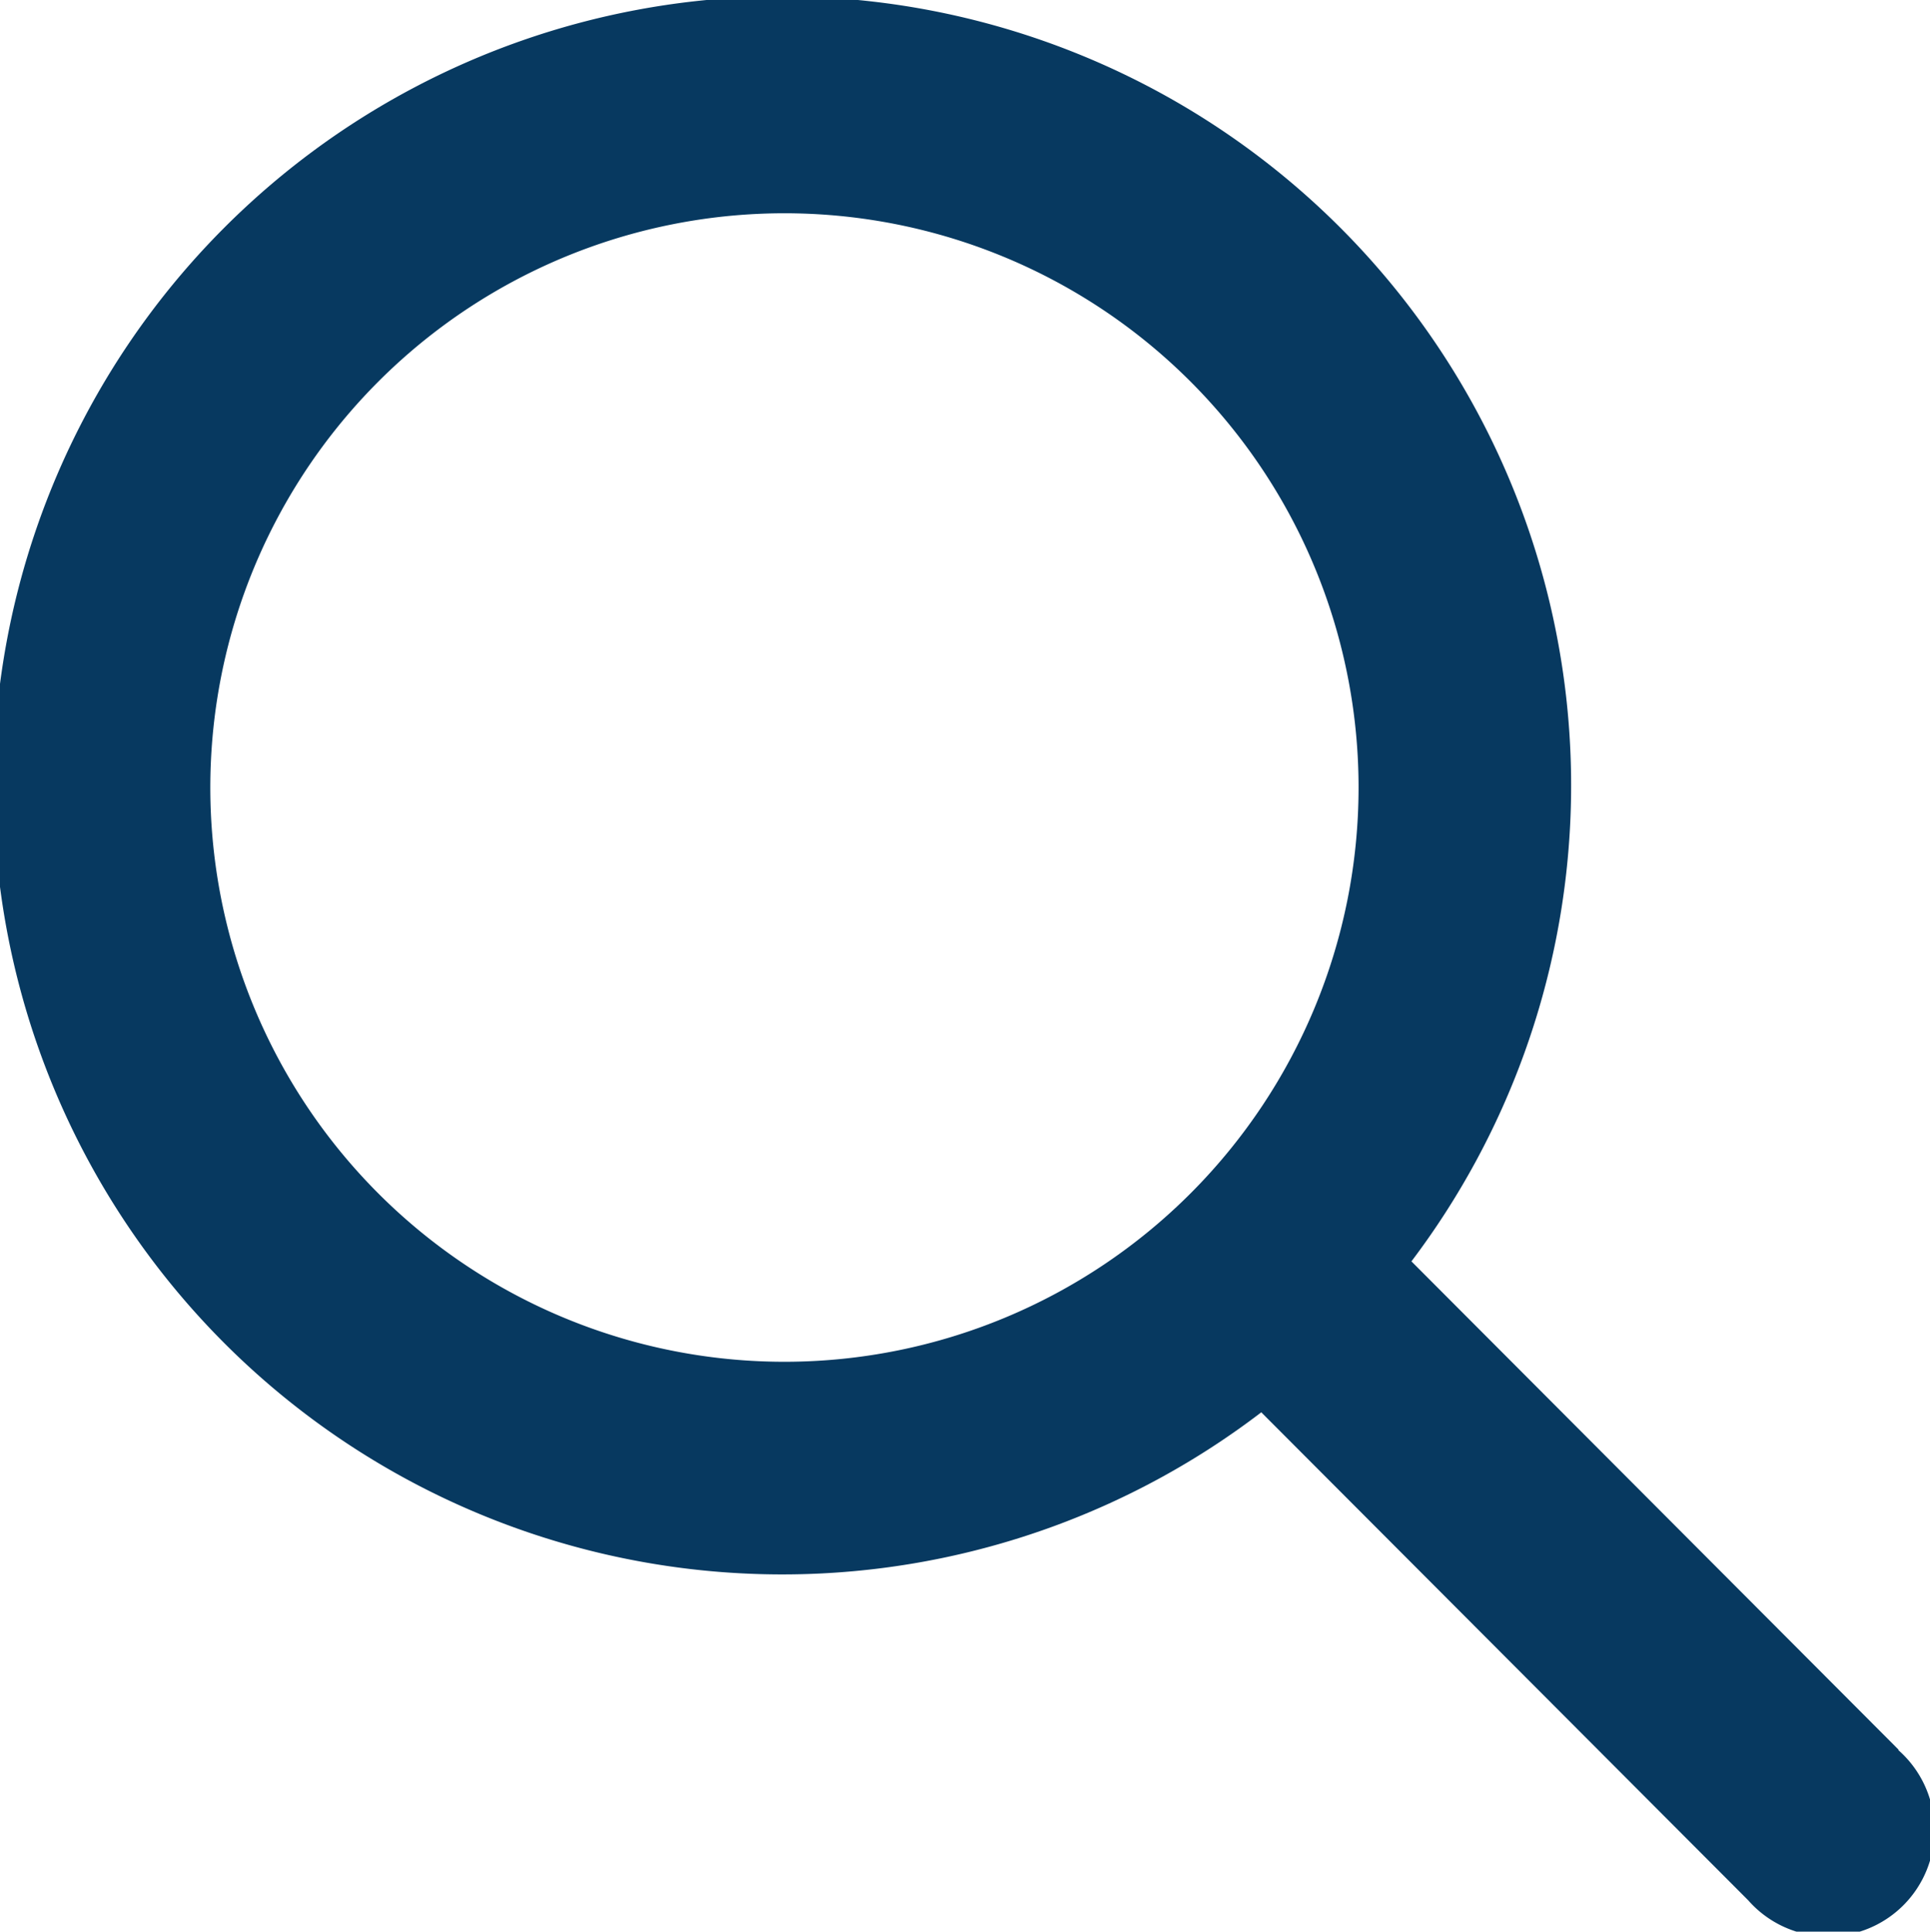
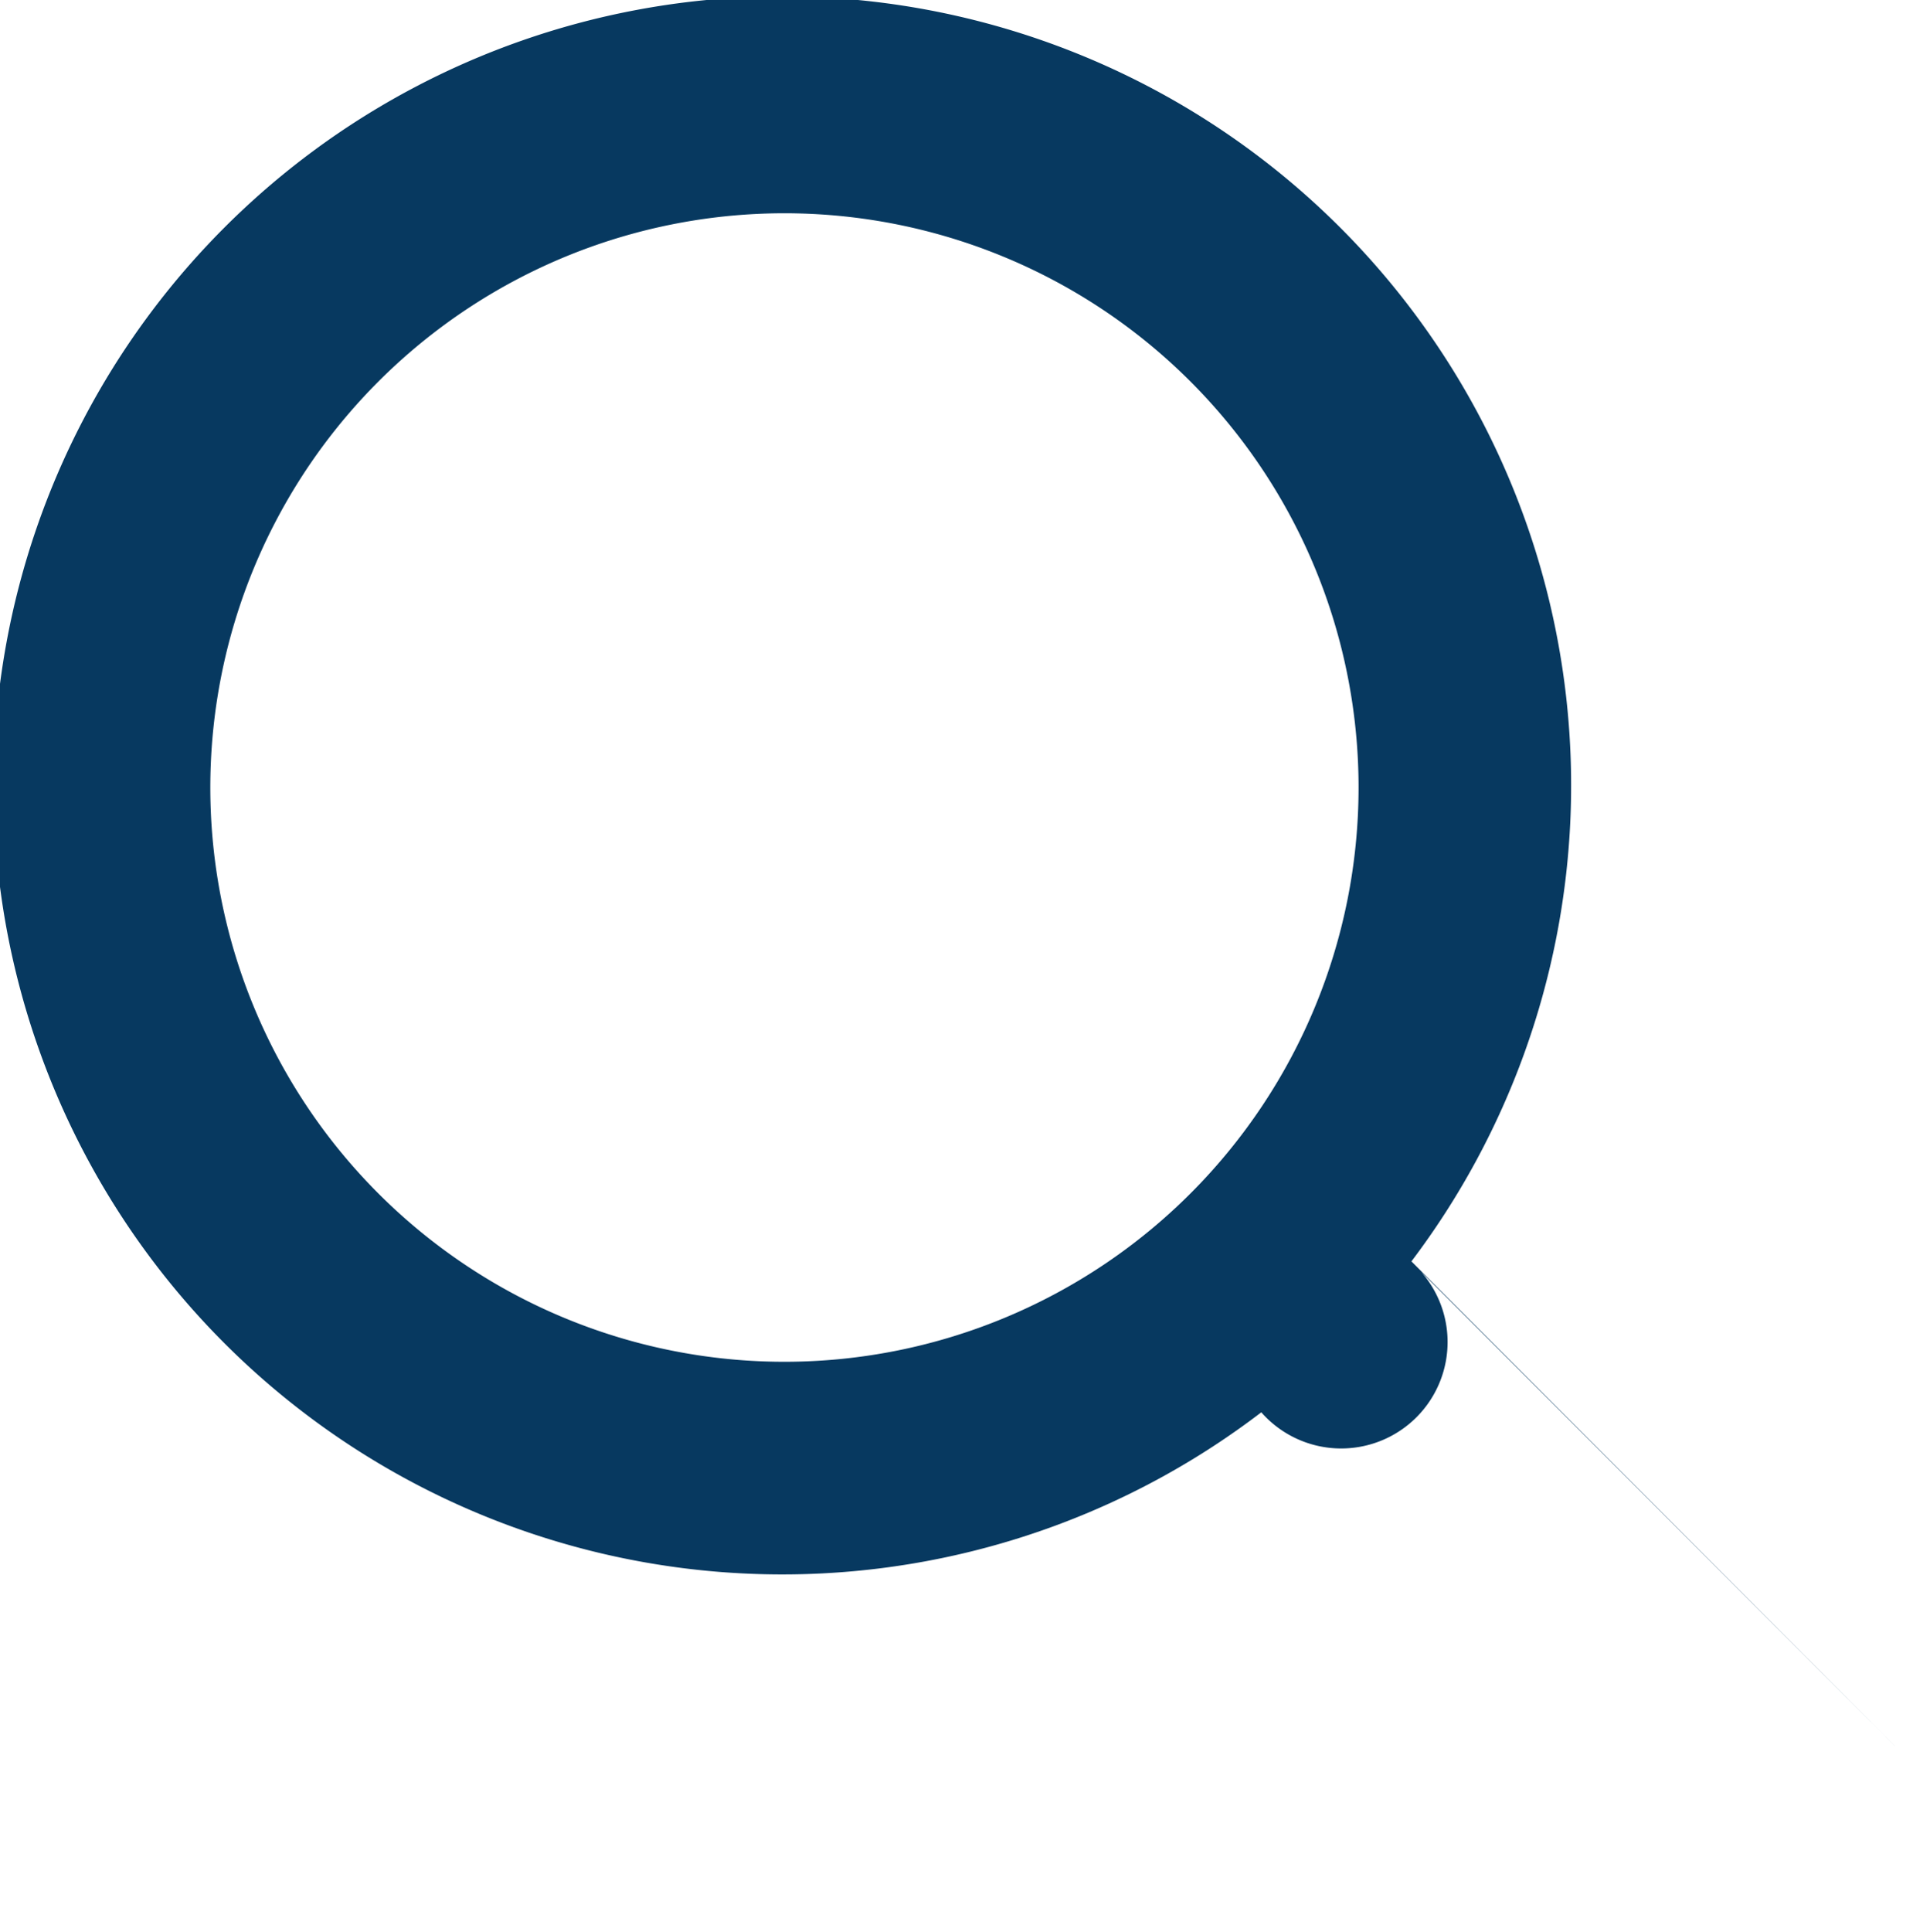
<svg xmlns="http://www.w3.org/2000/svg" width="17.995" height="18.006" viewBox="0 0 17.995 18.006">
-   <path id="icon_search--blue" d="M1098.7,42.307l-4.543-4.553a7.355,7.355,0,1,0-1.4,1.407l4.54,4.549a.992.992,0,1,0,1.4-1.4Zm-10.379-3.617a5.353,5.353,0,1,1,5.343-5.353A5.354,5.354,0,0,1,1088.323,38.69Z" transform="translate(-1080.997 -25.996)" fill="#073960" />
+   <path id="icon_search--blue" d="M1098.7,42.307l-4.543-4.553a7.355,7.355,0,1,0-1.4,1.407a.992.992,0,1,0,1.4-1.4Zm-10.379-3.617a5.353,5.353,0,1,1,5.343-5.353A5.354,5.354,0,0,1,1088.323,38.69Z" transform="translate(-1080.997 -25.996)" fill="#073960" />
</svg>